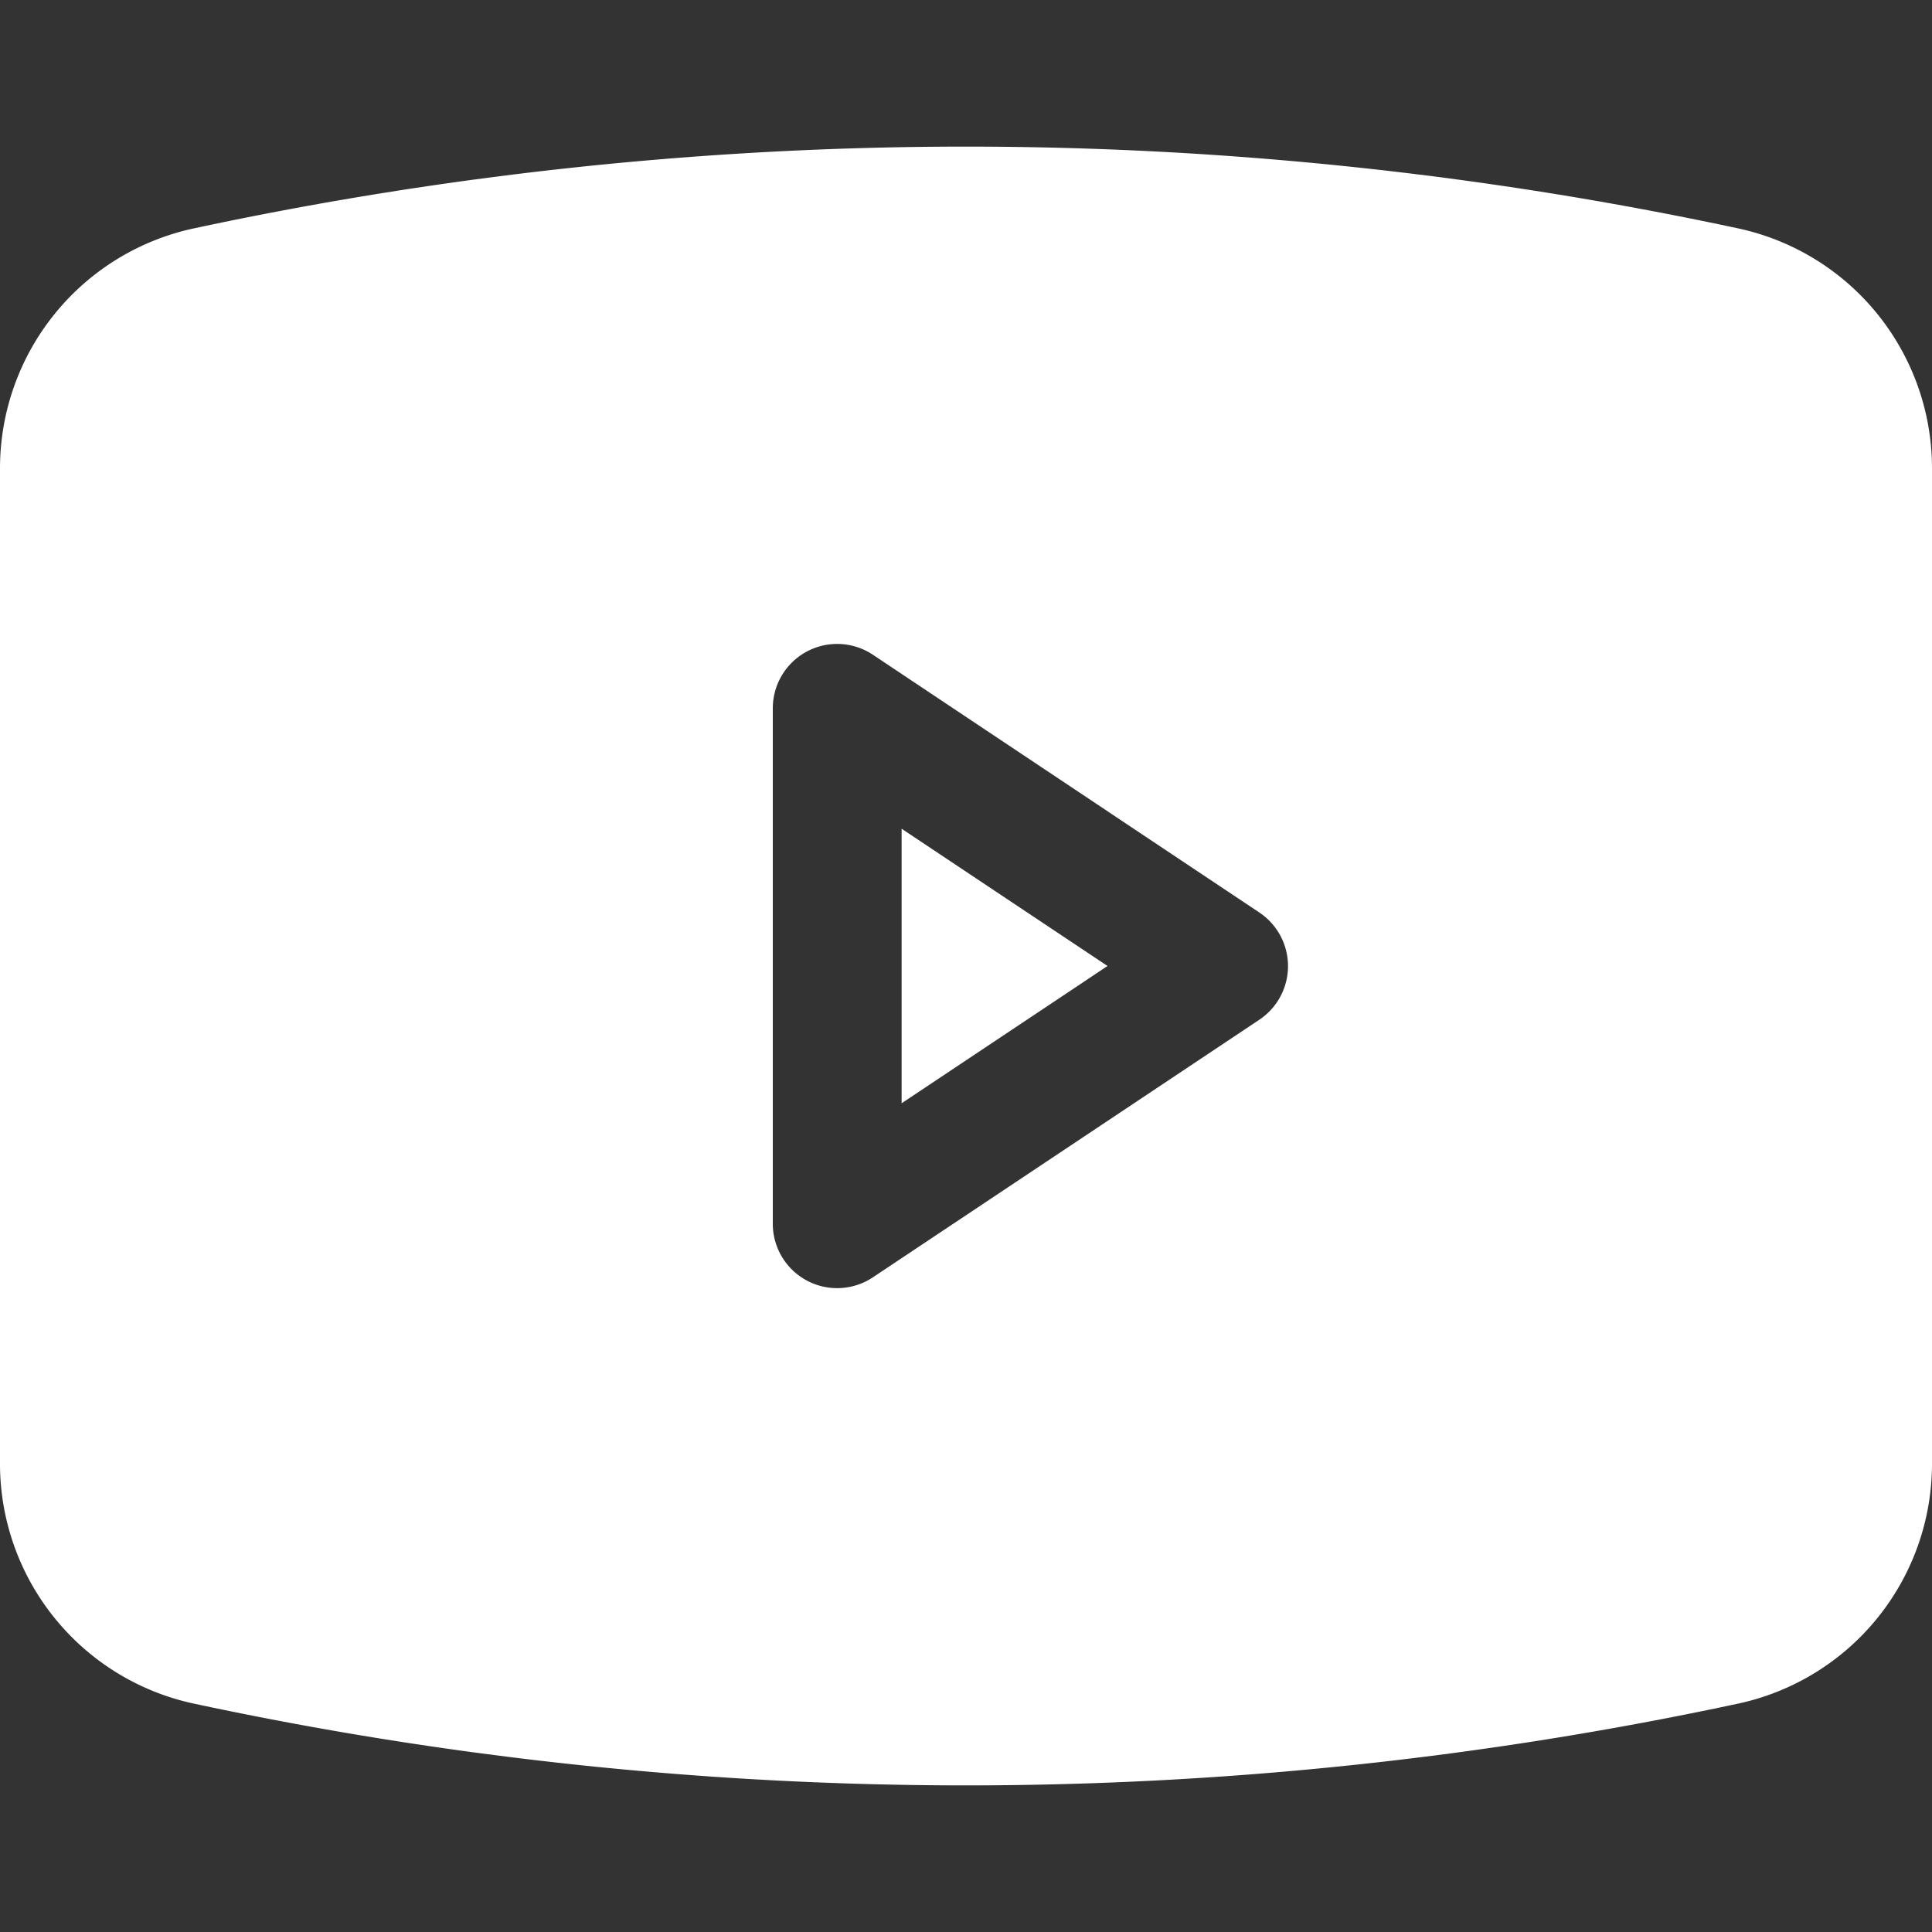
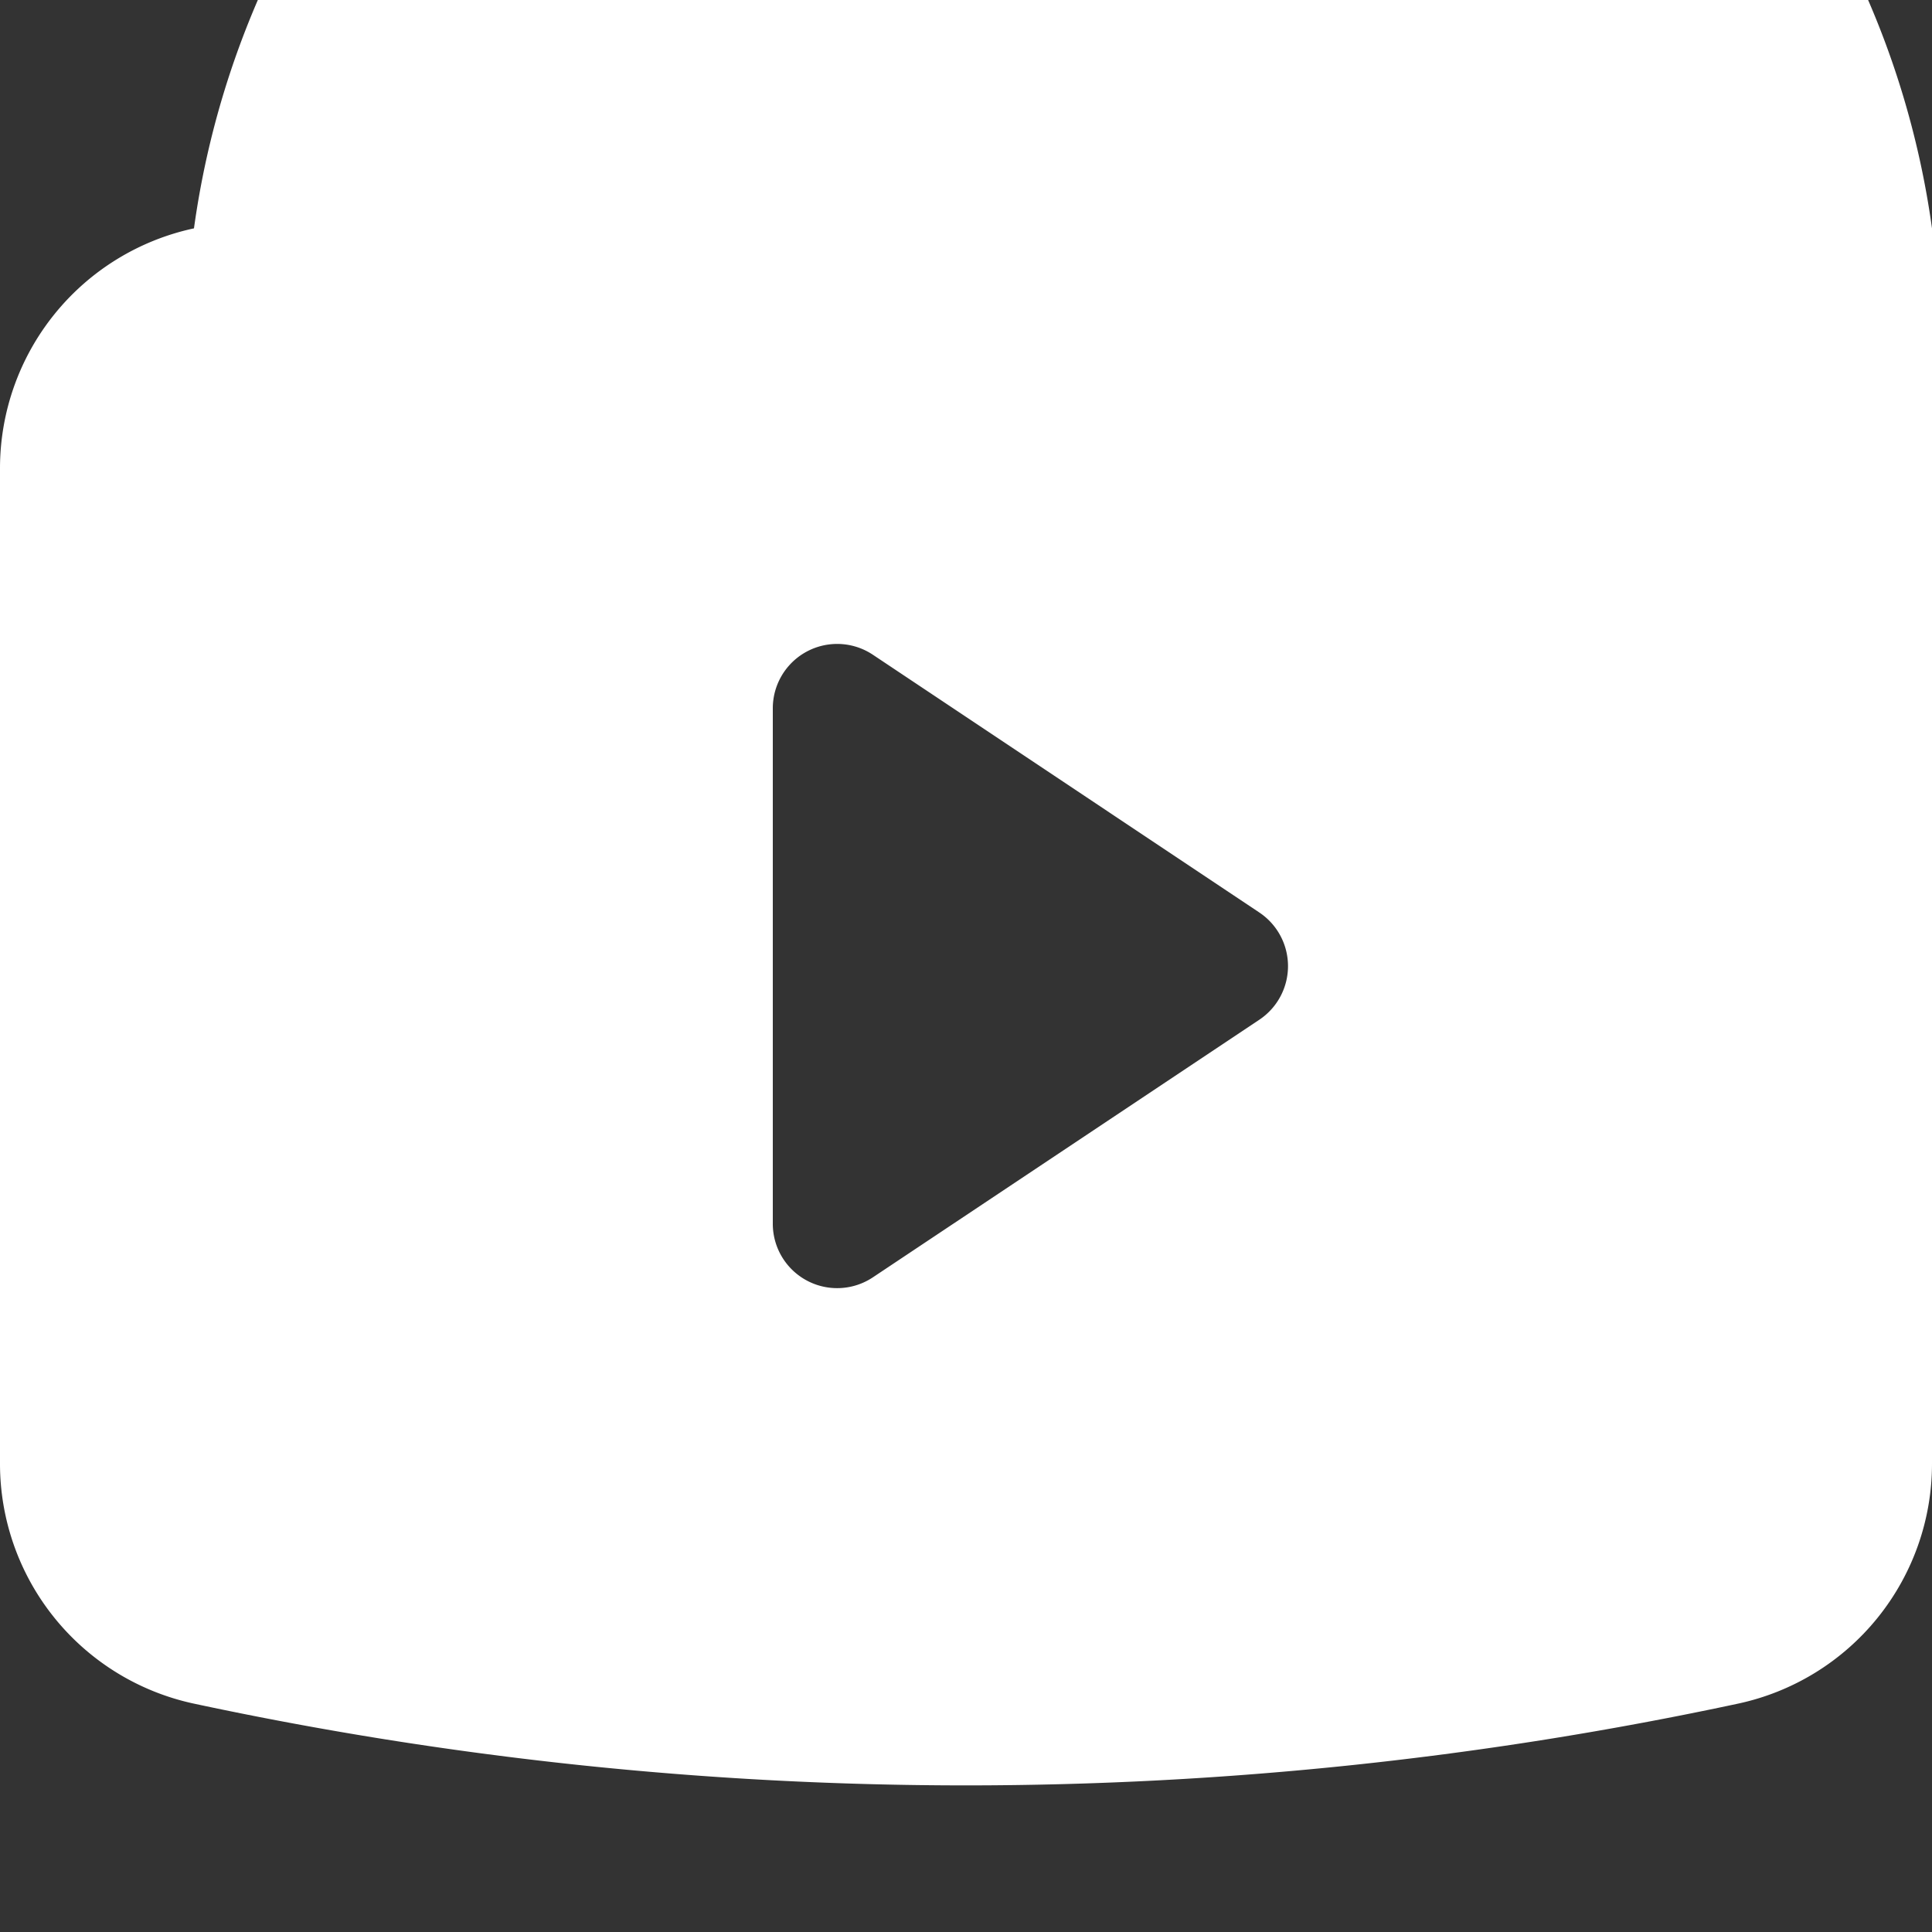
<svg xmlns="http://www.w3.org/2000/svg" width="25" height="25" viewBox="0 0 25 25" fill="none">
  <rect x="0" y="0" width="25" height="25" fill="#333333" stroke="none" />
-   <path d="m14.331 12.5-2.664 1.776v-3.552z" fill="#fff" />
-   <path fill-rule="evenodd" clip-rule="evenodd" d="M2.51 2.955a47.7 47.7 0 0 1 19.98 0A3.176 3.176 0 0 1 25 6.06v12.88a3.175 3.175 0 0 1-2.51 3.105 47.7 47.7 0 0 1-19.98 0A3.175 3.175 0 0 1 0 18.94V6.06a3.176 3.176 0 0 1 2.51-3.105m8.786 5.518A.833.833 0 0 0 10 9.168v6.667a.833.833 0 0 0 1.296.693l5-3.333a.834.834 0 0 0 0-1.387z" fill="#fff" />
+   <path fill-rule="evenodd" clip-rule="evenodd" d="M2.51 2.955A3.176 3.176 0 0 1 25 6.06v12.88a3.175 3.175 0 0 1-2.51 3.105 47.7 47.7 0 0 1-19.98 0A3.175 3.175 0 0 1 0 18.94V6.06a3.176 3.176 0 0 1 2.51-3.105m8.786 5.518A.833.833 0 0 0 10 9.168v6.667a.833.833 0 0 0 1.296.693l5-3.333a.834.834 0 0 0 0-1.387z" fill="#fff" />
</svg>